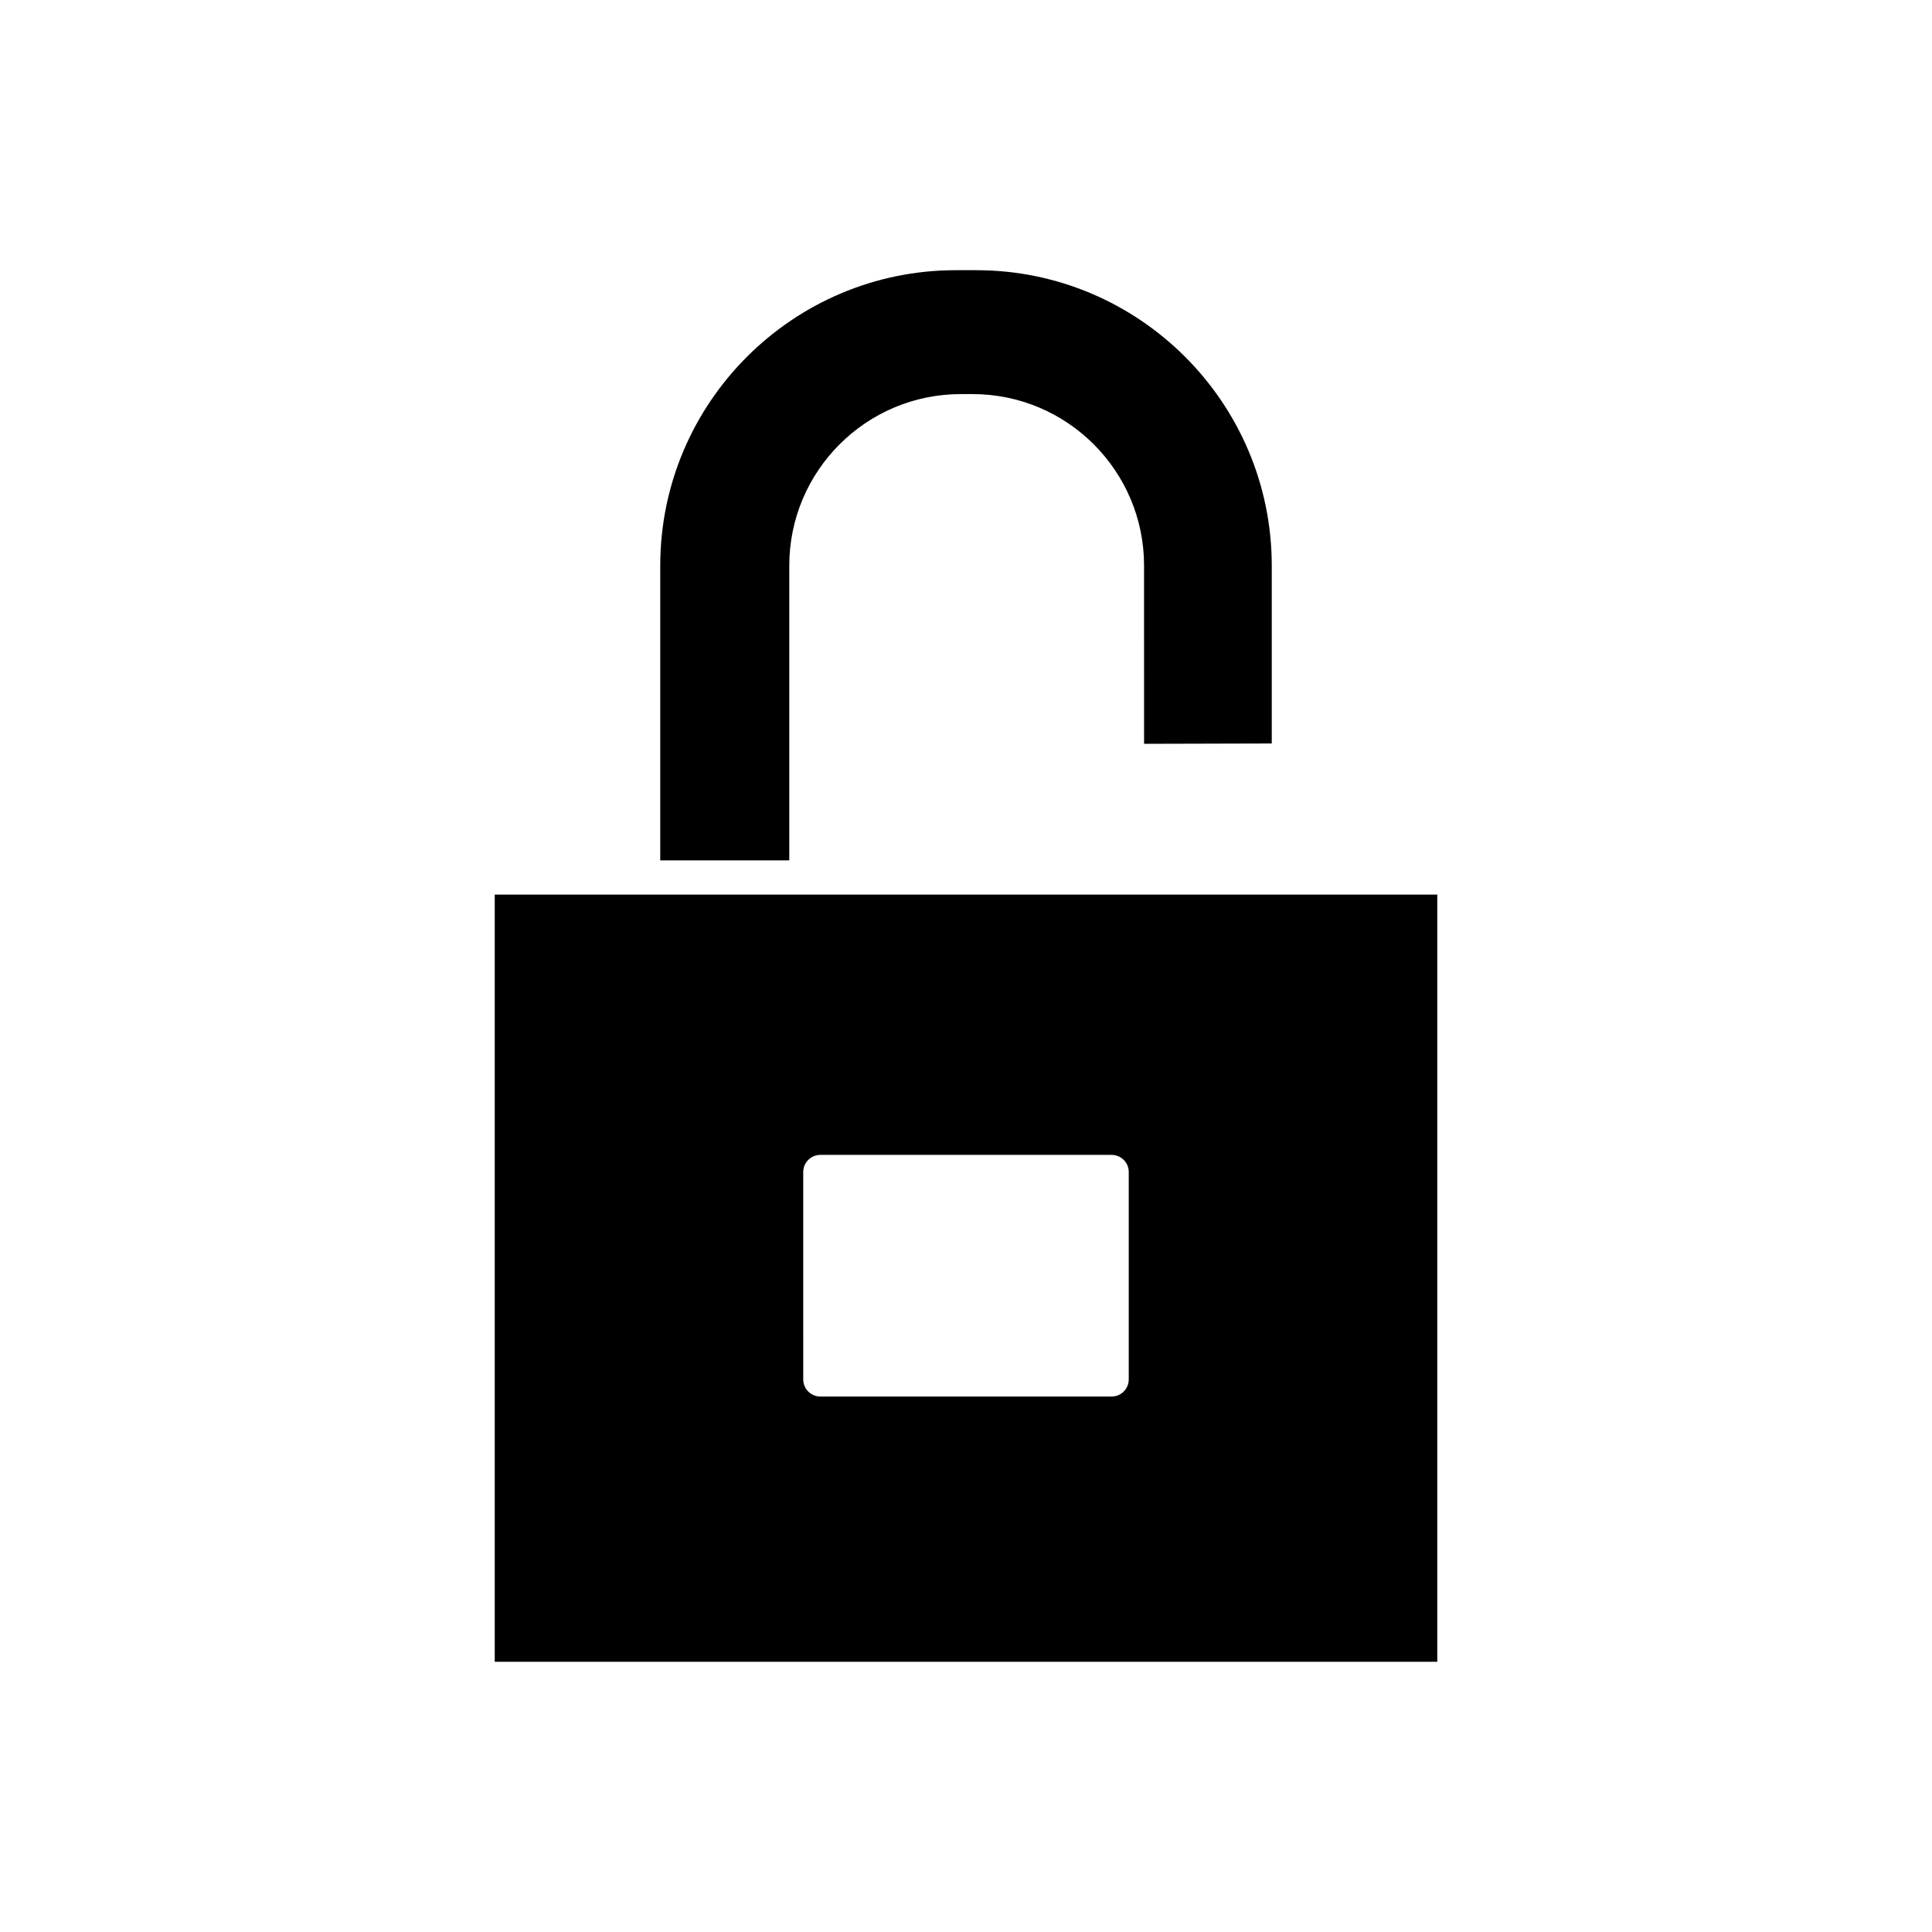
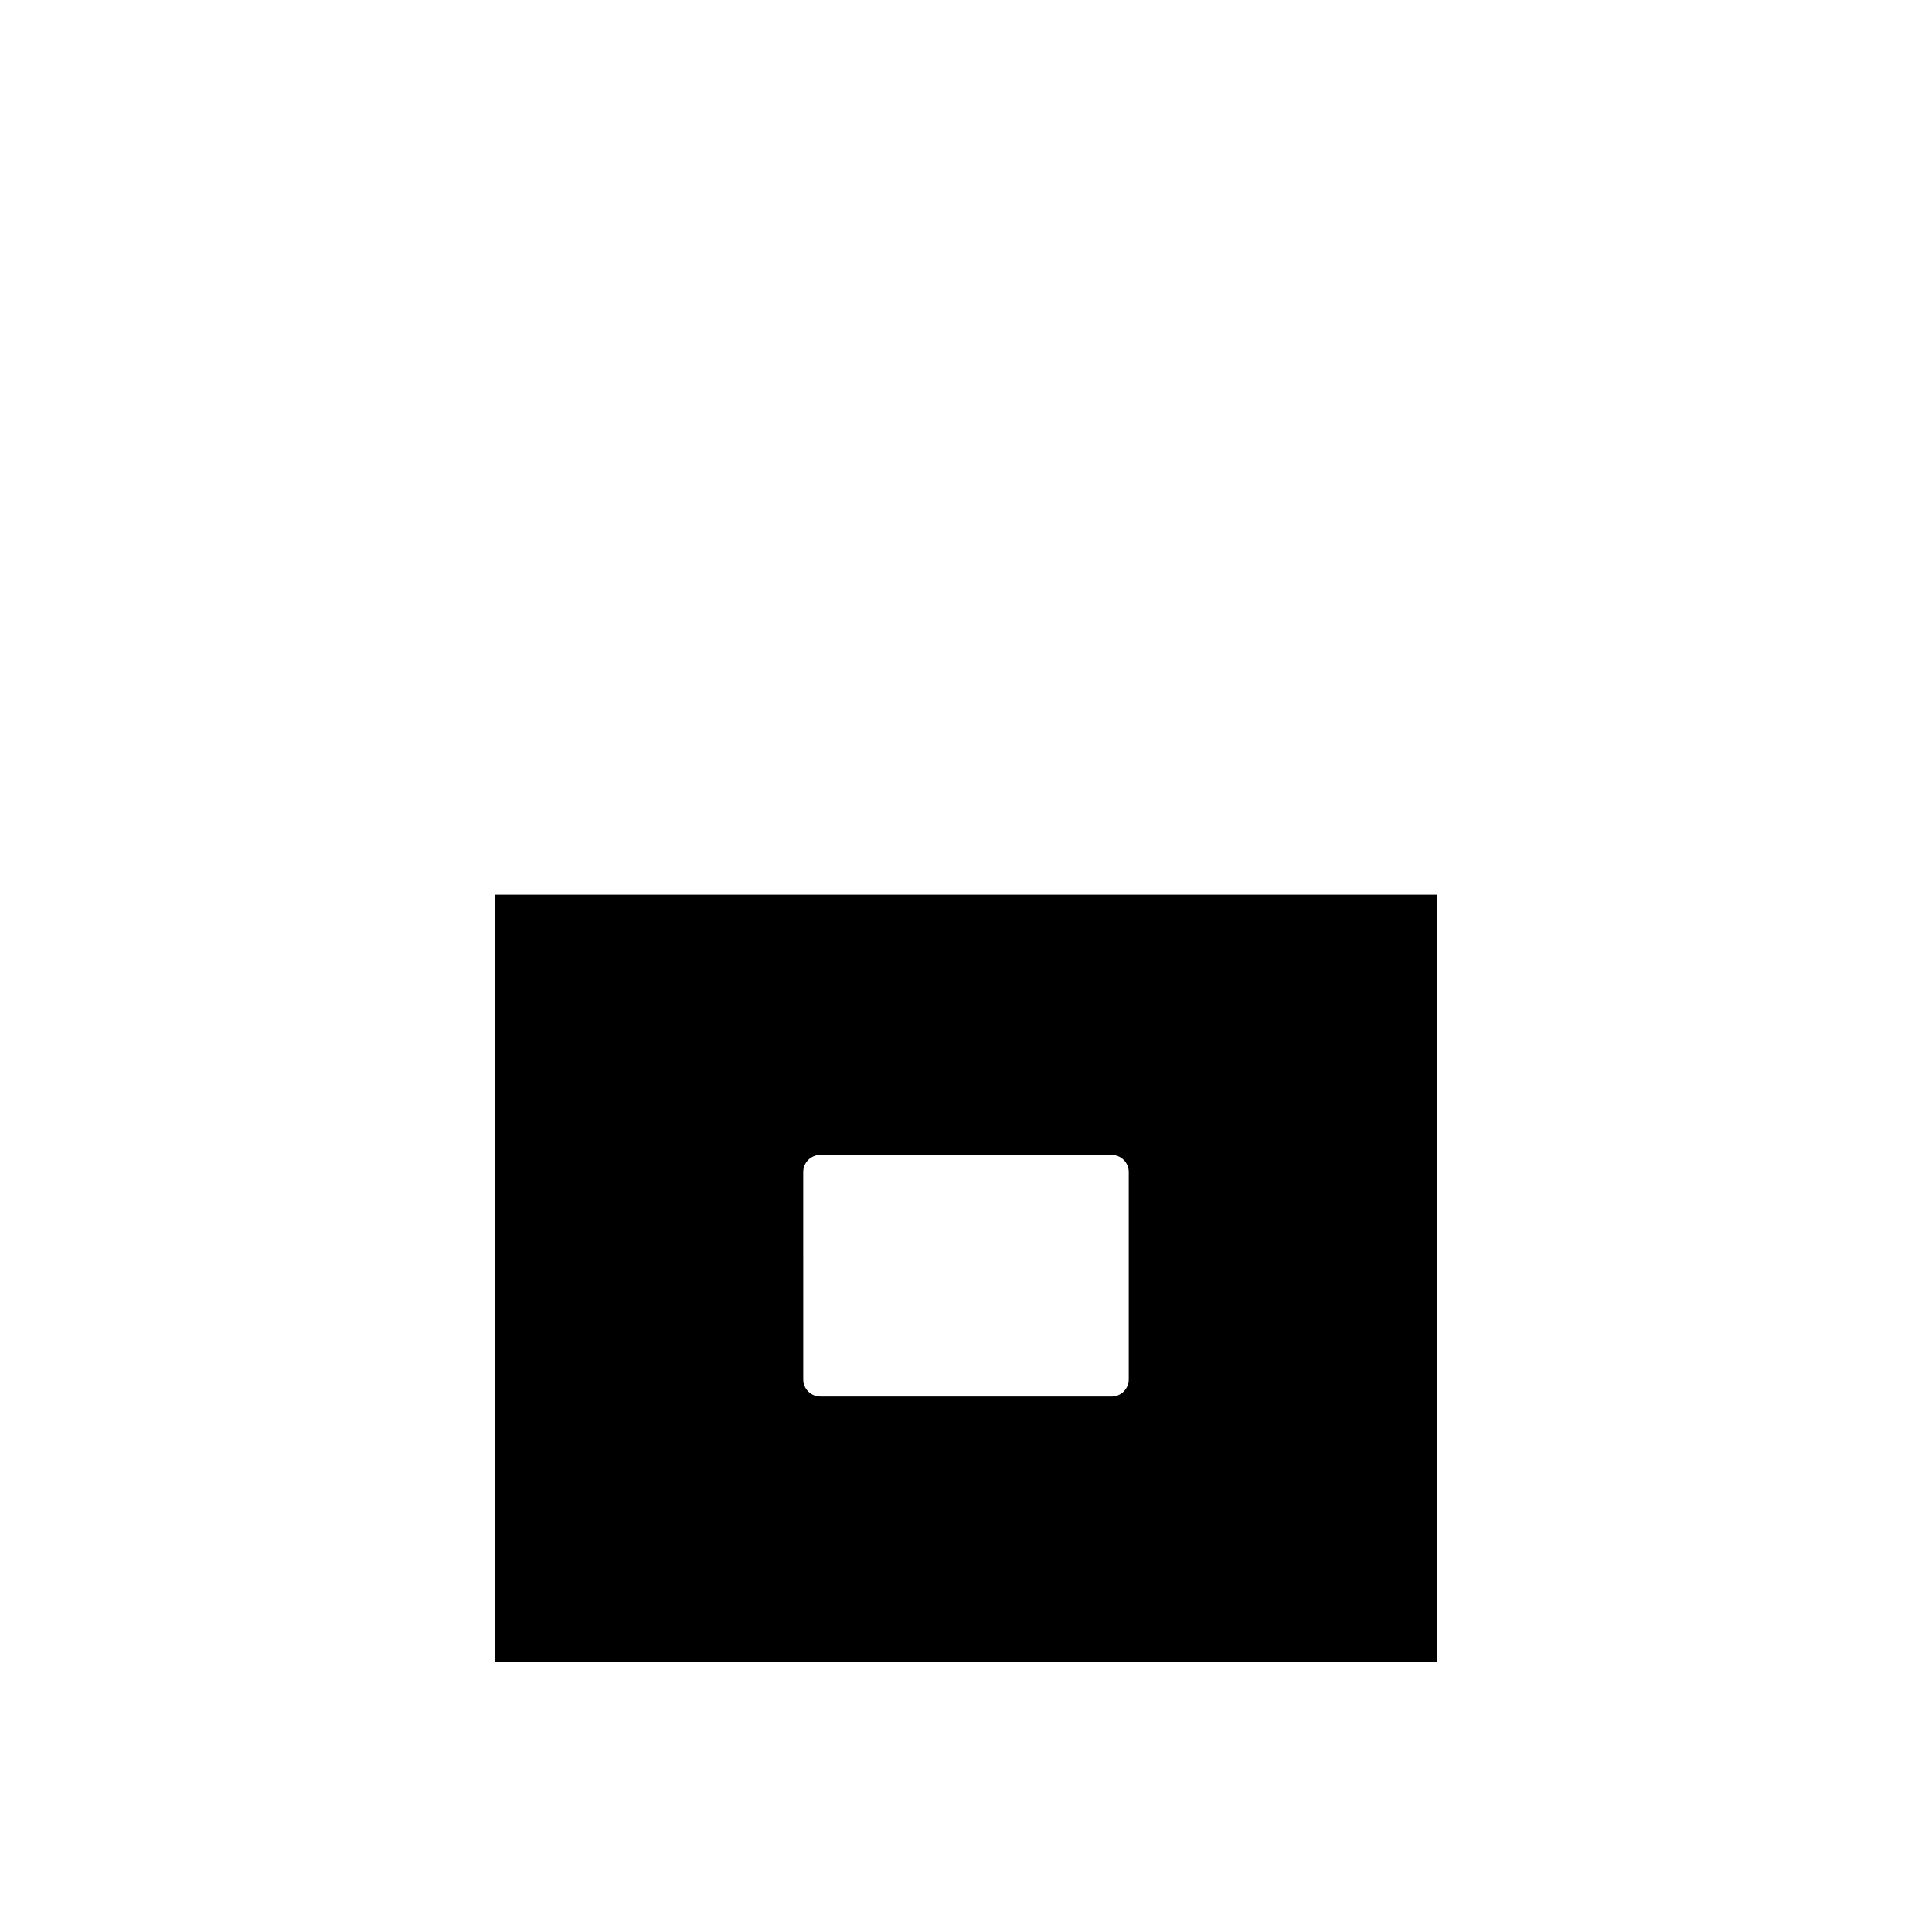
<svg xmlns="http://www.w3.org/2000/svg" fill="#000000" width="800px" height="800px" version="1.1" viewBox="144 144 512 512">
  <g>
    <path d="m275.11 381.07v203.32h249.78v-203.32zm81.754 73.523c0-2.504 2.031-4.535 4.535-4.535h77.195c2.504 0 4.535 2.031 4.535 4.535v54.969c0 2.504-2.031 4.535-4.535 4.535h-77.191c-2.504 0-4.535-2.031-4.535-4.535z" />
-     <path d="m353.17 293.87c0-25.051 20.379-45.43 45.43-45.43h3.156c25.051 0 45.43 20.379 45.43 45.43l0.004 47.25 33.84-0.09v-47.117c0-43.18-35.129-78.309-78.309-78.309h-5.441c-43.18 0-78.309 35.129-78.309 78.309v78.098h34.199z" />
  </g>
</svg>